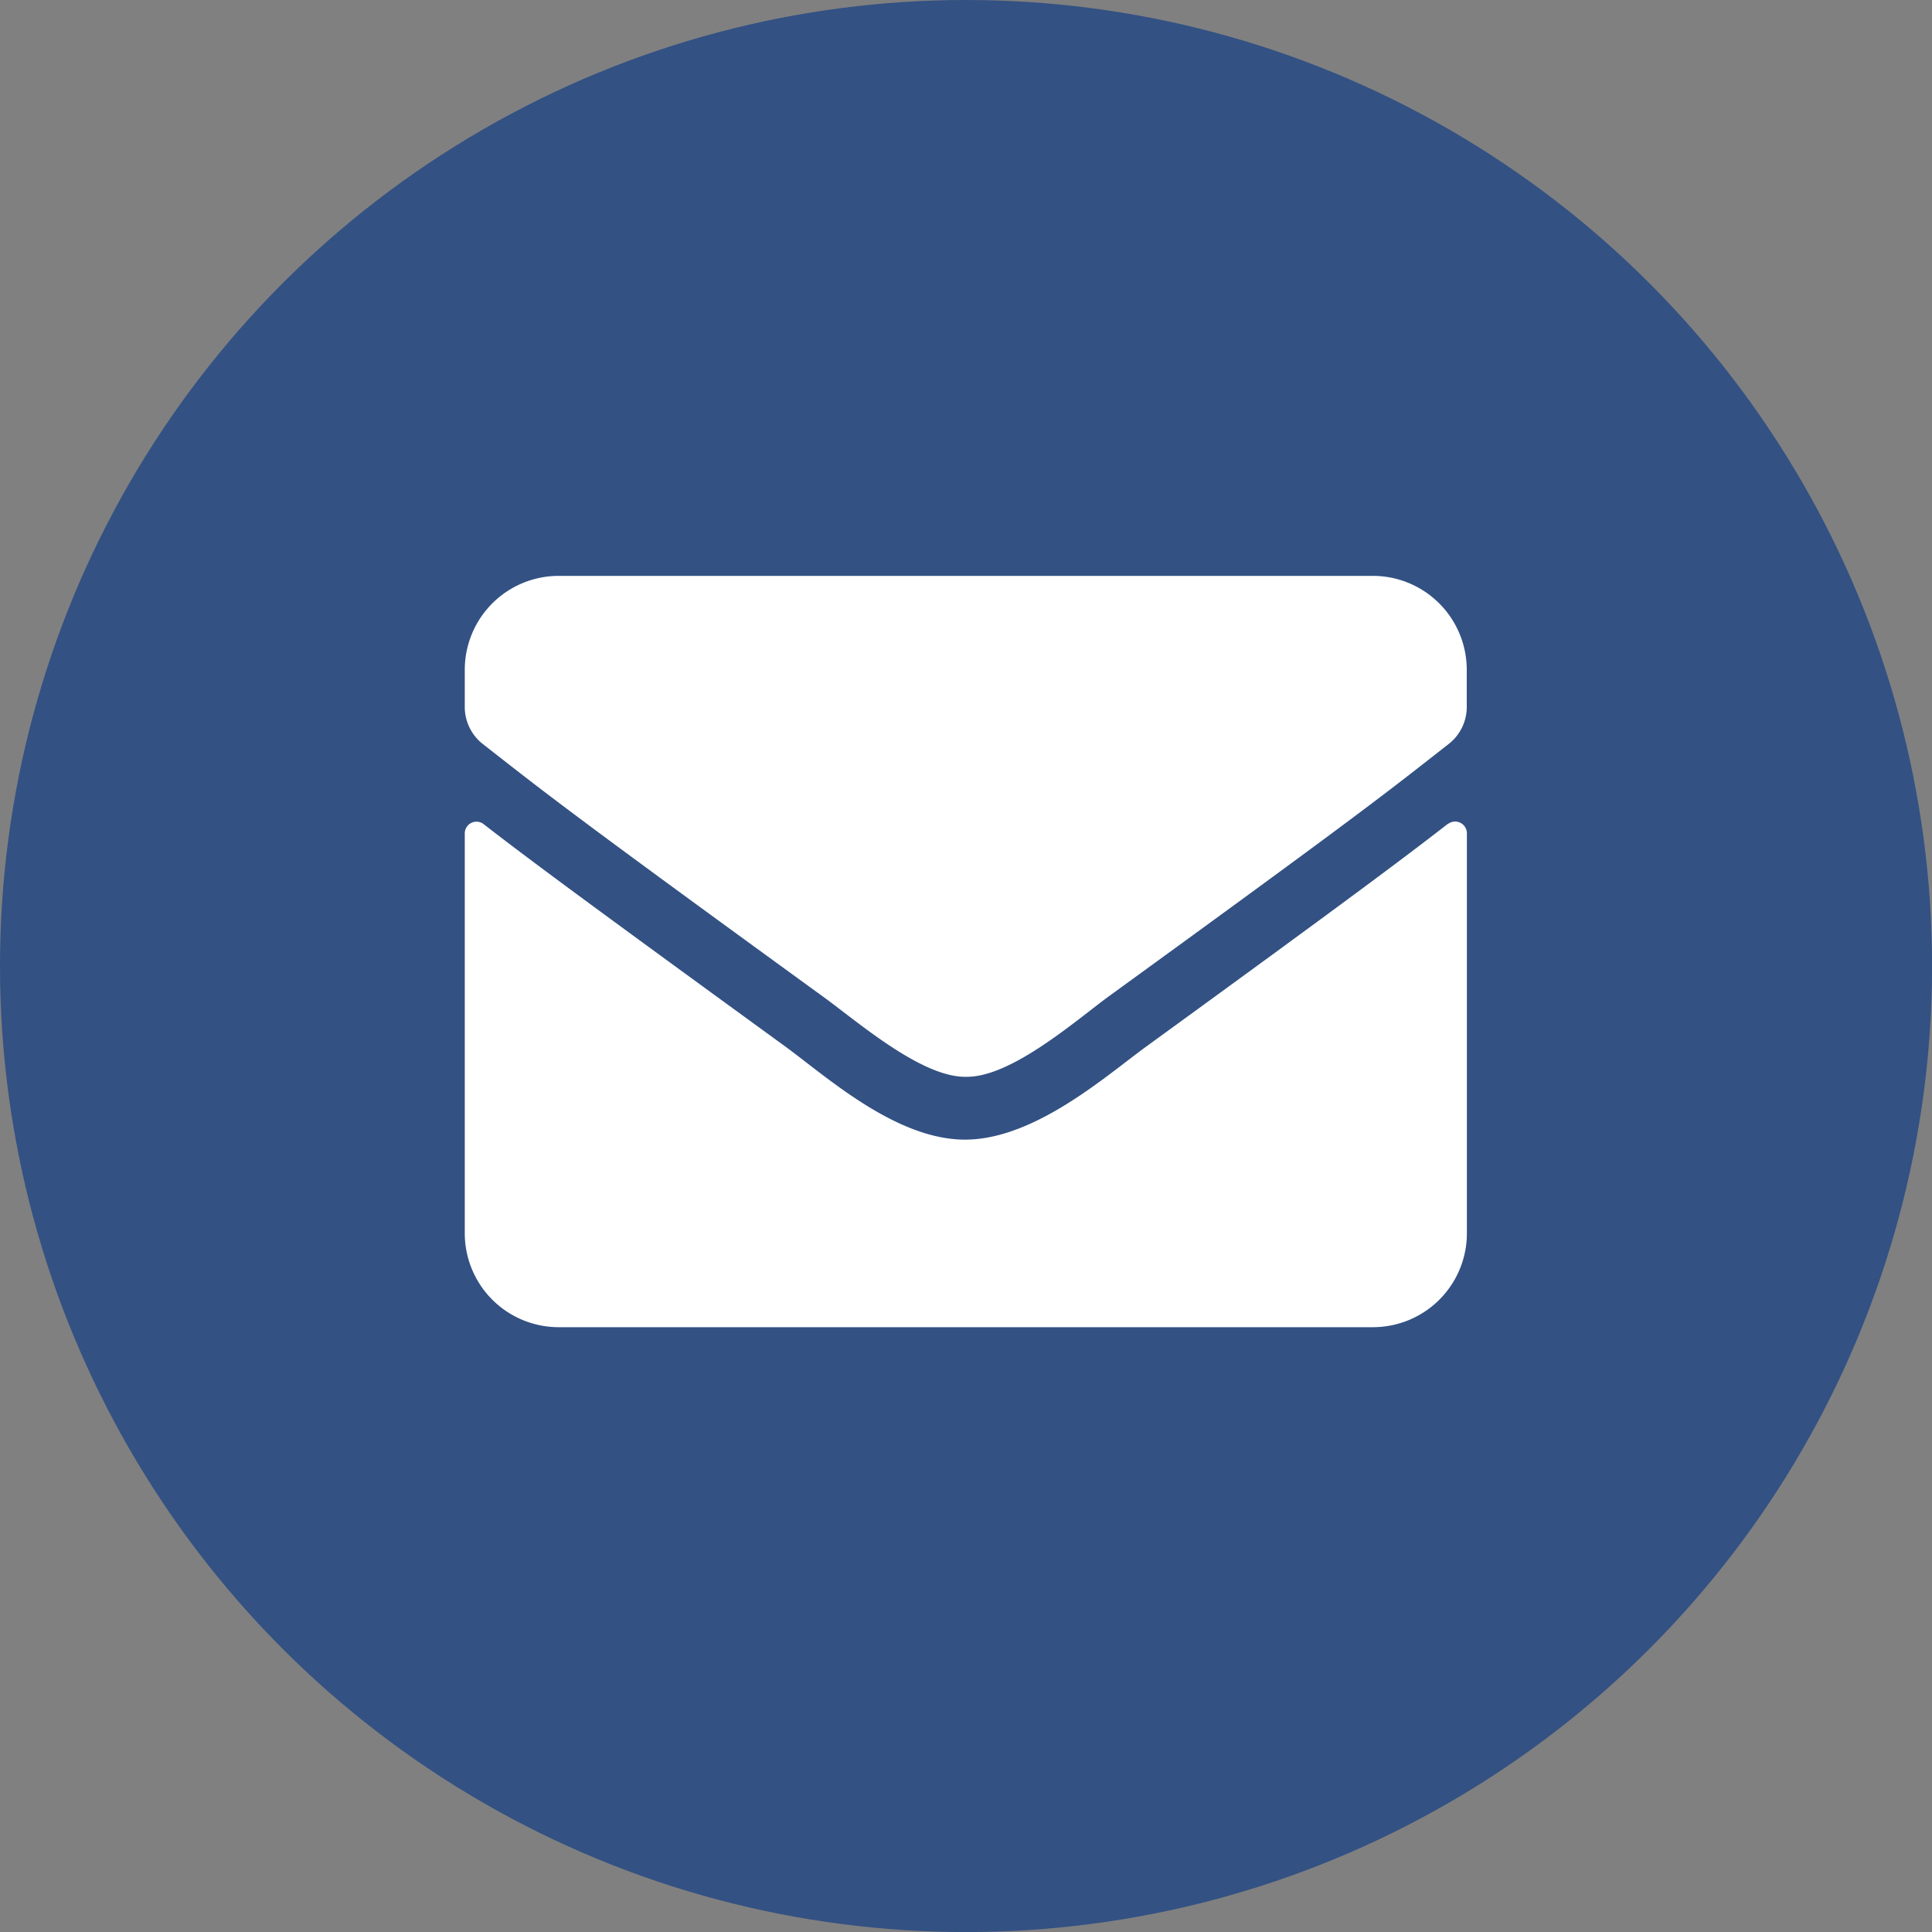
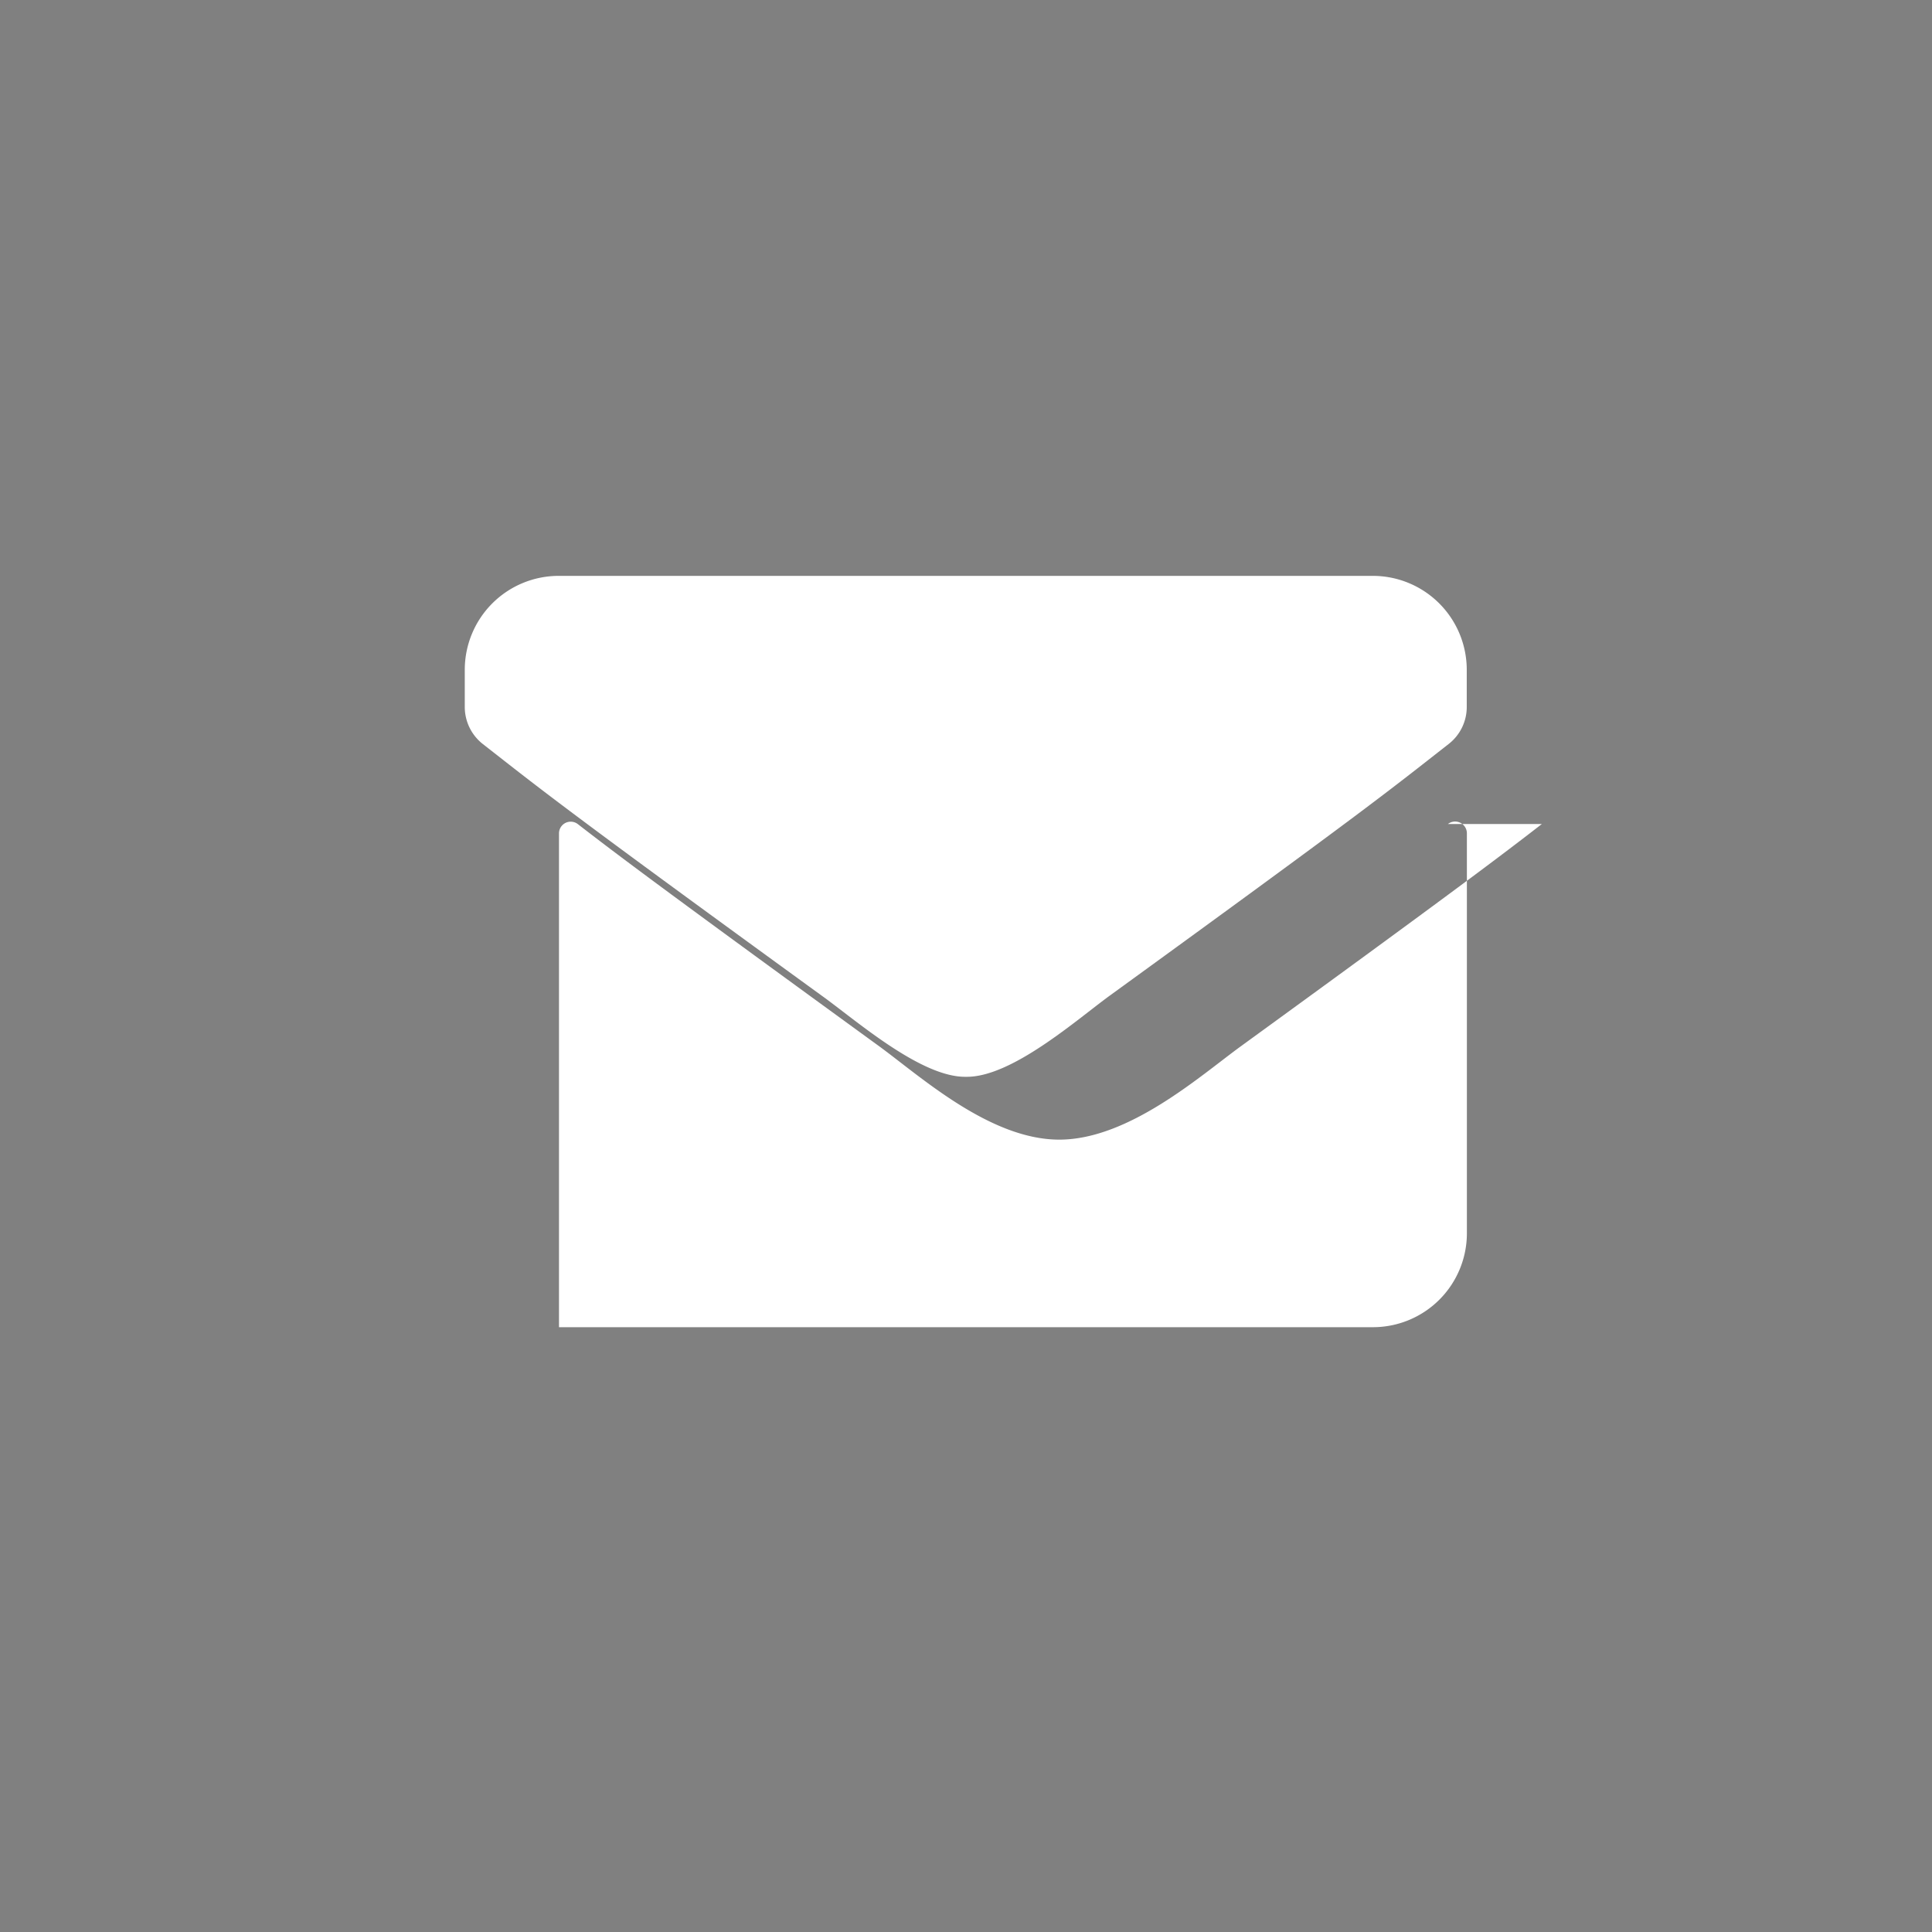
<svg xmlns="http://www.w3.org/2000/svg" id="email-ikon" width="28.379" height="28.379" viewBox="0 0 28.379 28.379">
  <rect x="0" y="0" width="28.379" height="28.379" fill="#808080" stroke="none" />
-   <circle id="Ellipse_45" data-name="Ellipse 45" cx="14.19" cy="14.19" r="14.19" transform="translate(0 0)" fill="#335183" />
  <g id="envelope" transform="translate(6.832 8.46)">
-     <path id="Path_108" data-name="Path 108" d="M14.441,59.651a.173.173,0,0,1,.279.135v5.877a1.38,1.38,0,0,1-1.379,1.379H1.384A1.38,1.38,0,0,1,0,65.663V59.789a.172.172,0,0,1,.279-.135c.644.5,1.5,1.135,4.429,3.265.606.443,1.63,1.374,2.65,1.368s2.069-.943,2.653-1.368c2.931-2.13,3.782-2.768,4.426-3.268ZM7.362,63.364c.667.012,1.627-.839,2.109-1.19,3.814-2.768,4.1-3.009,4.983-3.7a.688.688,0,0,0,.264-.543v-.546a1.38,1.38,0,0,0-1.379-1.379H1.384A1.38,1.38,0,0,0,0,57.386v.546a.692.692,0,0,0,.264.543c.879.687,1.17.931,4.983,3.7C5.736,62.525,6.7,63.376,7.362,63.364Z" transform="translate(-0.005 -56.007)" fill="#fff" />
+     <path id="Path_108" data-name="Path 108" d="M14.441,59.651a.173.173,0,0,1,.279.135v5.877a1.38,1.38,0,0,1-1.379,1.379H1.384V59.789a.172.172,0,0,1,.279-.135c.644.5,1.5,1.135,4.429,3.265.606.443,1.63,1.374,2.65,1.368s2.069-.943,2.653-1.368c2.931-2.13,3.782-2.768,4.426-3.268ZM7.362,63.364c.667.012,1.627-.839,2.109-1.19,3.814-2.768,4.1-3.009,4.983-3.7a.688.688,0,0,0,.264-.543v-.546a1.38,1.38,0,0,0-1.379-1.379H1.384A1.38,1.38,0,0,0,0,57.386v.546a.692.692,0,0,0,.264.543c.879.687,1.17.931,4.983,3.7C5.736,62.525,6.7,63.376,7.362,63.364Z" transform="translate(-0.005 -56.007)" fill="#fff" />
  </g>
</svg>